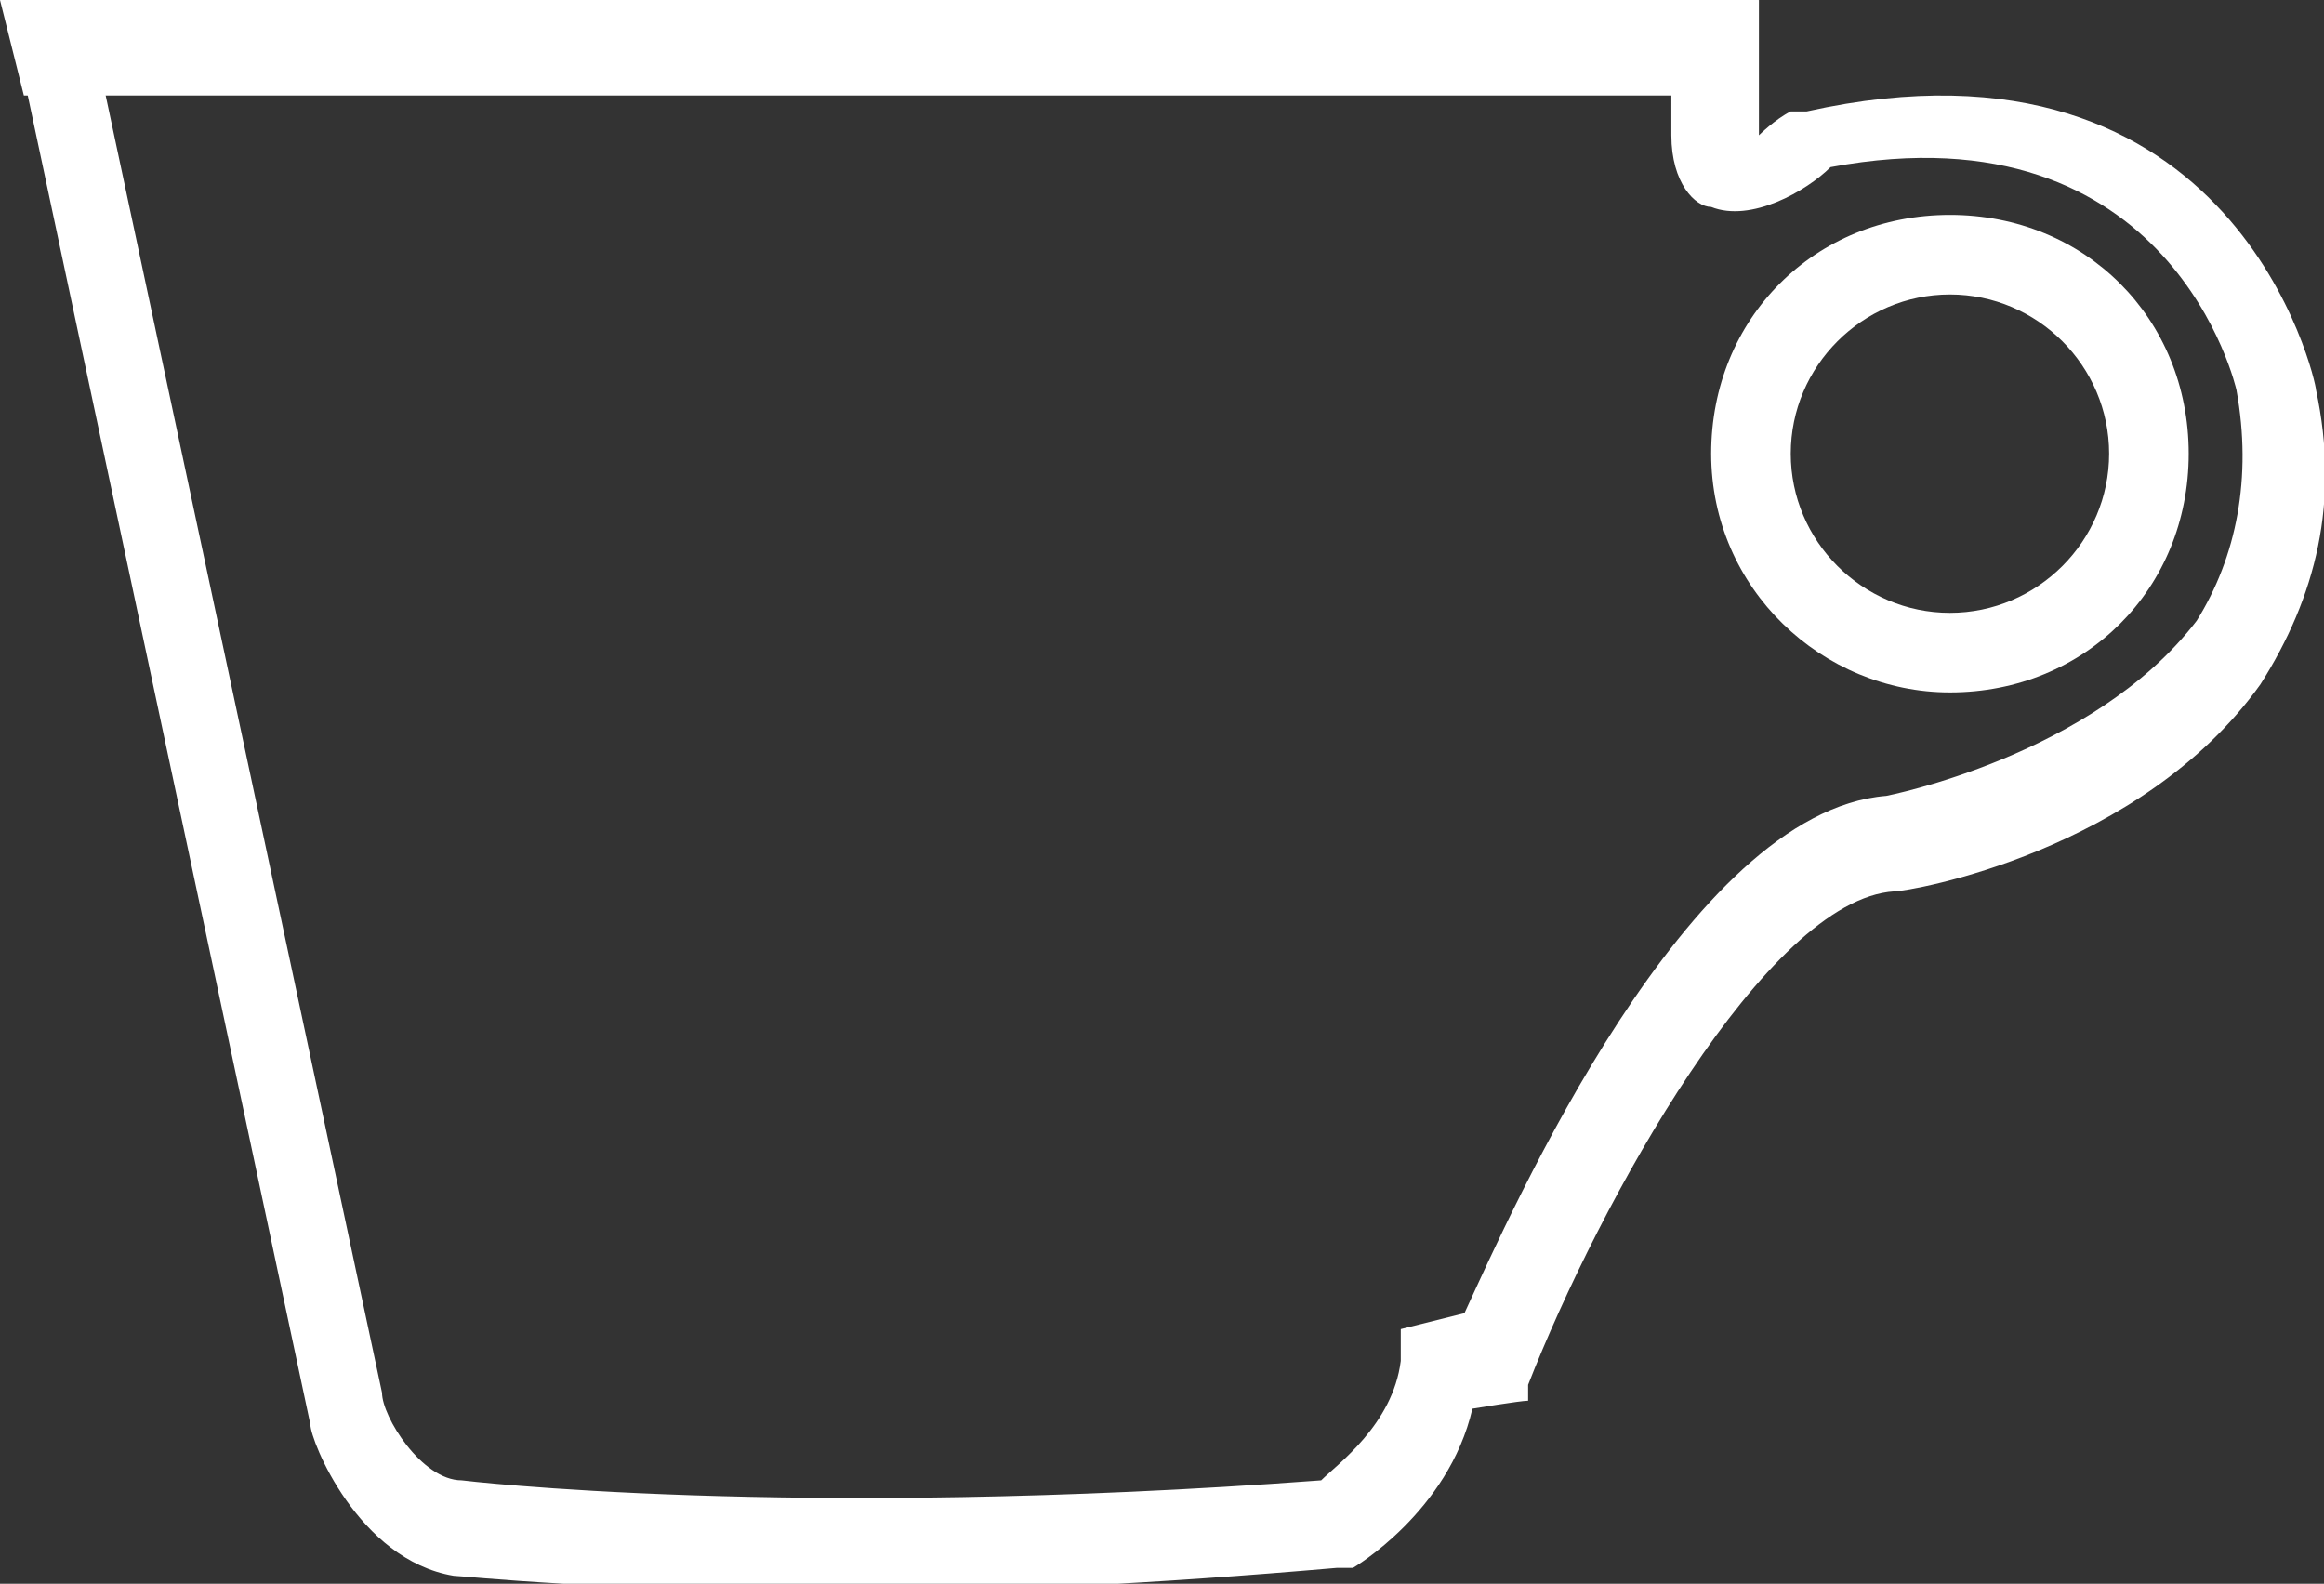
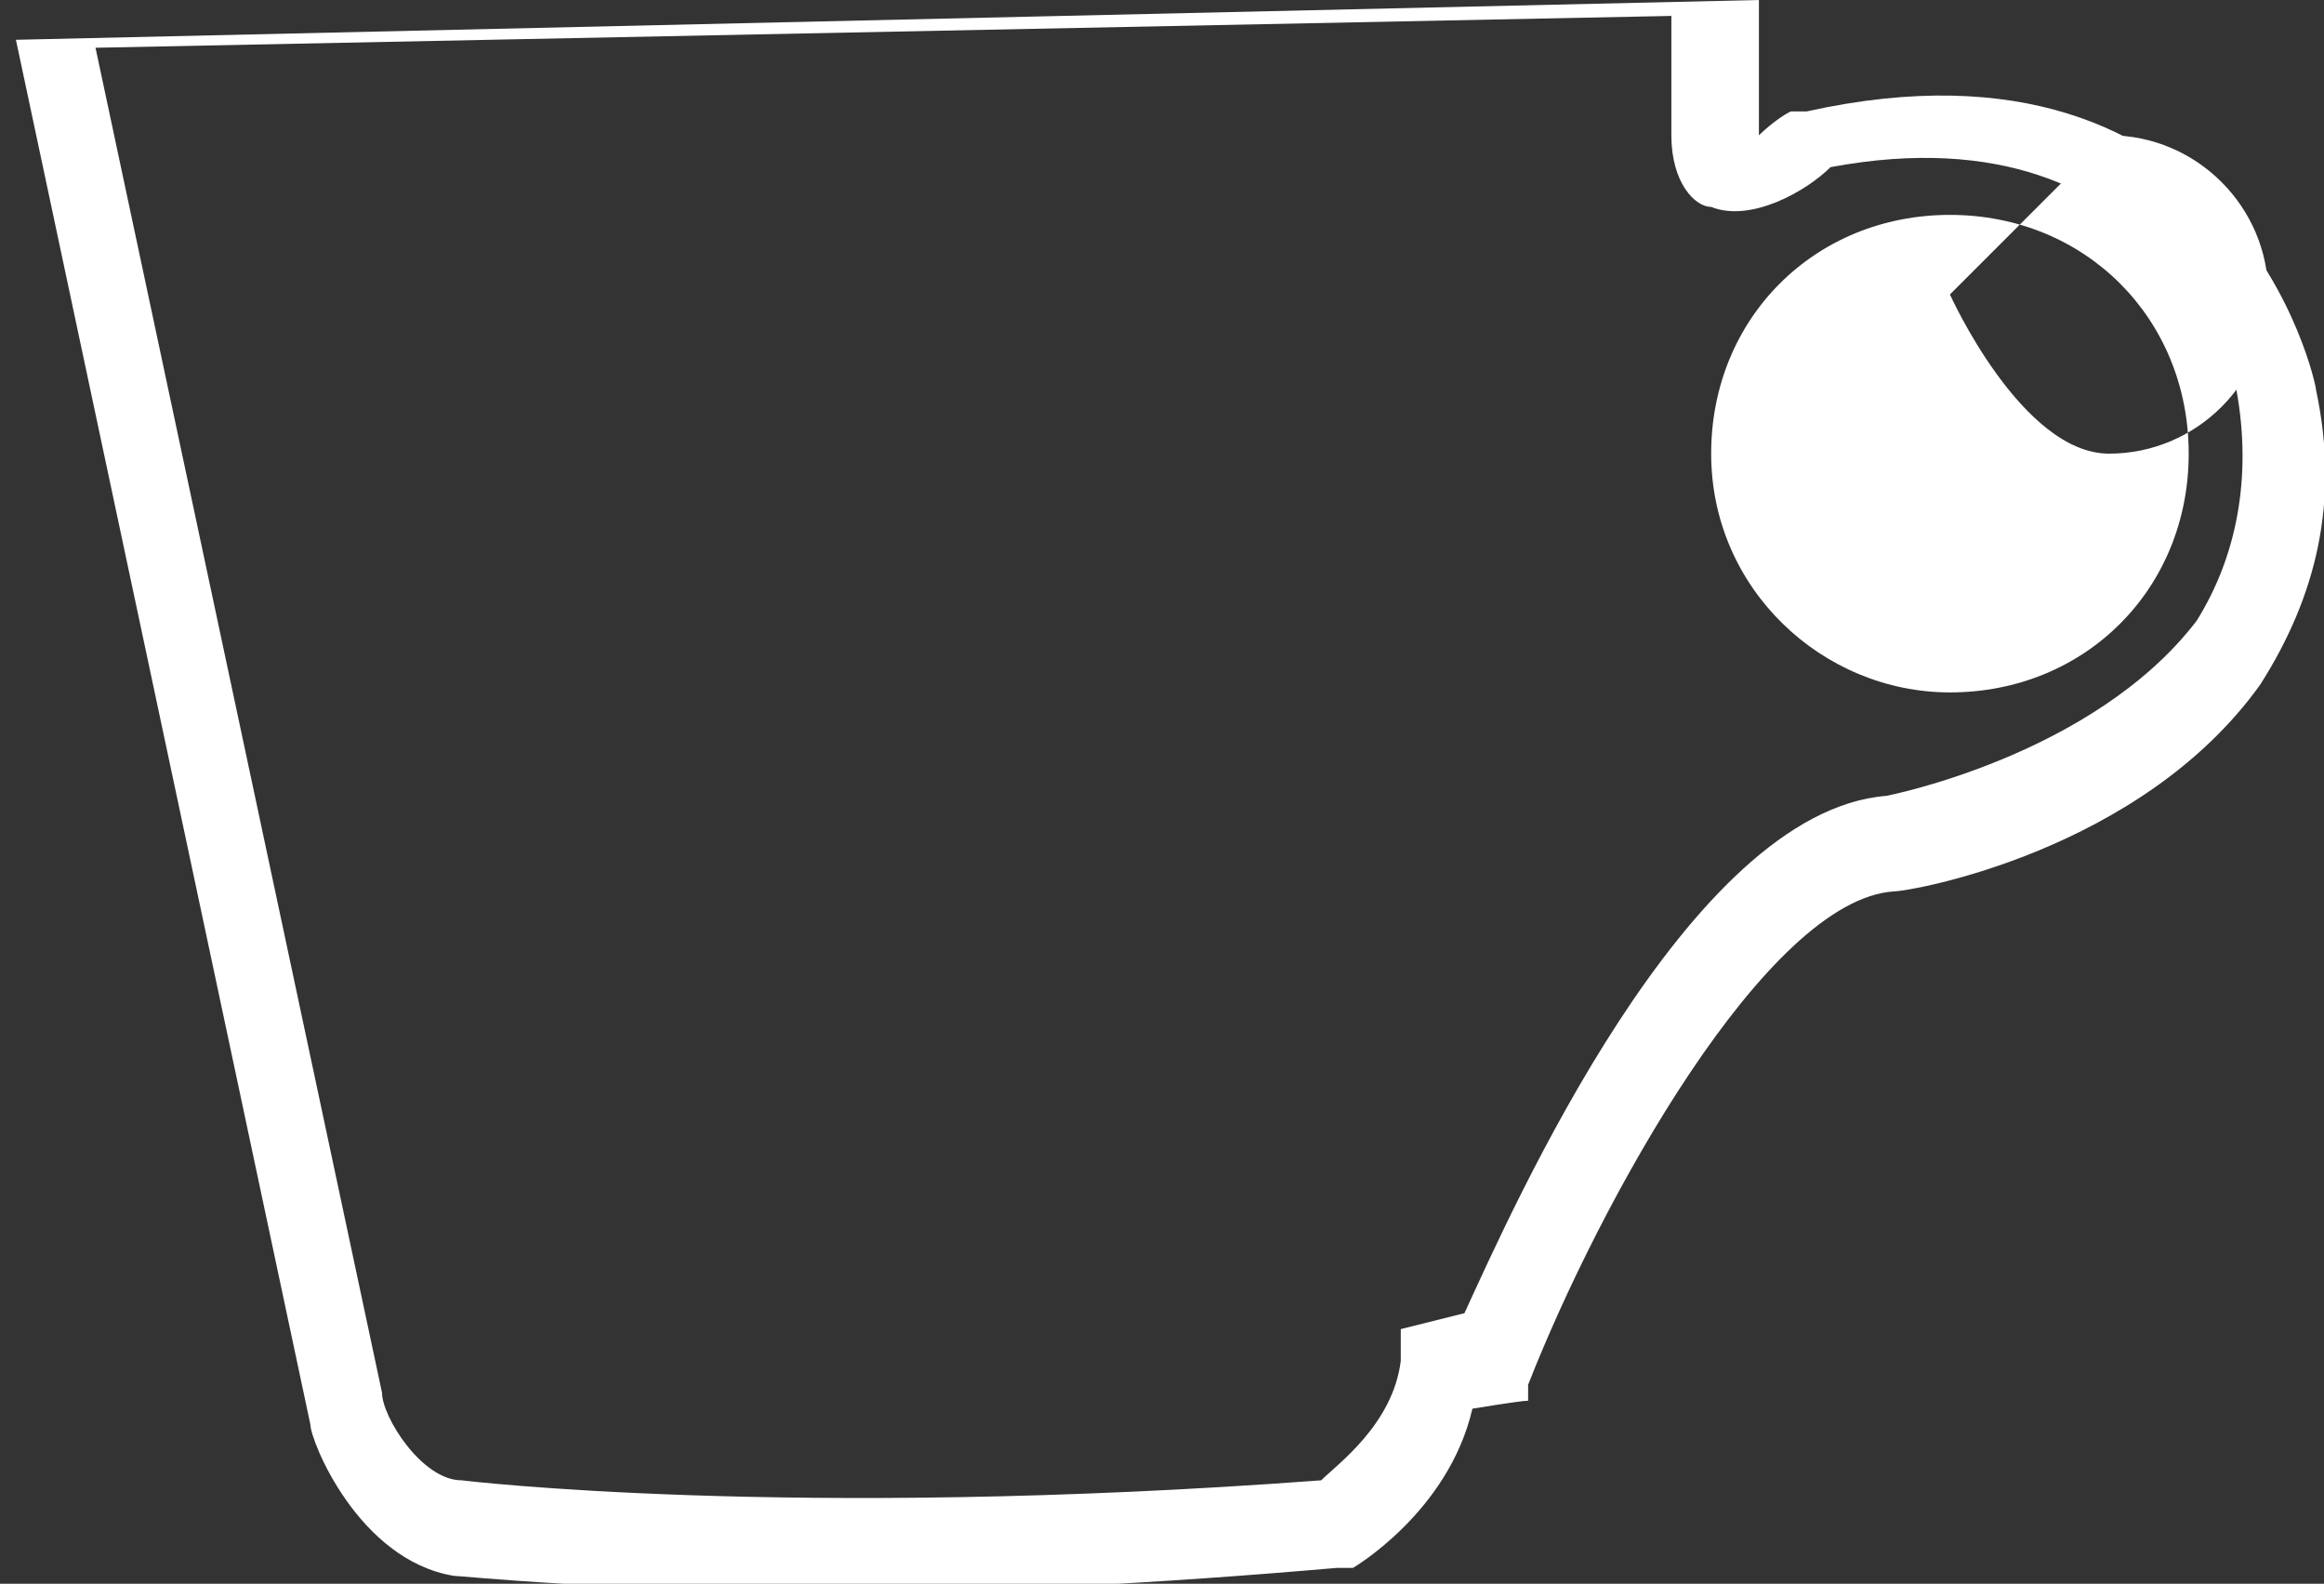
<svg xmlns="http://www.w3.org/2000/svg" id="Livello_1" version="1.1" viewBox="0 0 29.2 19.9">
  <rect x="0" y="0" width="29.2" height="19.9" fill="#333333" stroke="none" />
  <defs>
    <style>
      .st0 {
        fill: #fff;
      }
    </style>
  </defs>
  <path class="st0" d="M22.1,0v1.7s.2-.2.4-.3h.2c5.4-1.2,6.4,3.4,6.4,3.5.3,1.4,0,2.6-.7,3.7-1.5,2.1-4.4,2.6-4.6,2.6-1.6.1-3.7,3.9-4.6,6.2v.2c-.1,0-.7.1-.7.1-.3,1.3-1.5,2-1.5,2h-.2c-2.3.2-4.3.3-6,.3-3.2,0-5-.2-5.1-.2-1.2-.2-1.8-1.7-1.8-1.9L.2.5l21.9-.5M1.2.6l3.6,16.9c0,.3.5,1.1,1,1.1,0,0,4.1.5,10.8,0,.2-.2.9-.7,1-1.5v-.4l.8-.2c.6-1.3,2.8-6.3,5.3-6.5h0s2.6-.5,3.9-2.2c.5-.8.7-1.8.5-2.9,0,0-.8-3.6-5.1-2.8-.3.3-1,.7-1.5.5-.2,0-.5-.3-.5-.9V.2" />
-   <path class="st0" d="M24.5,8.7c-1.6,0-3-1.3-3-3s1.3-3,3-3,3,1.3,3,3-1.3,3-3,3ZM24.5,3.7c-1.1,0-2,.9-2,2s.9,2,2,2,2-.9,2-2-.9-2-2-2Z" />
-   <polyline class="st0" points="22.1 0 0 0 .3 1.2 21 1.2" />
+   <path class="st0" d="M24.5,8.7c-1.6,0-3-1.3-3-3s1.3-3,3-3,3,1.3,3,3-1.3,3-3,3ZM24.5,3.7s.9,2,2,2,2-.9,2-2-.9-2-2-2Z" />
</svg>